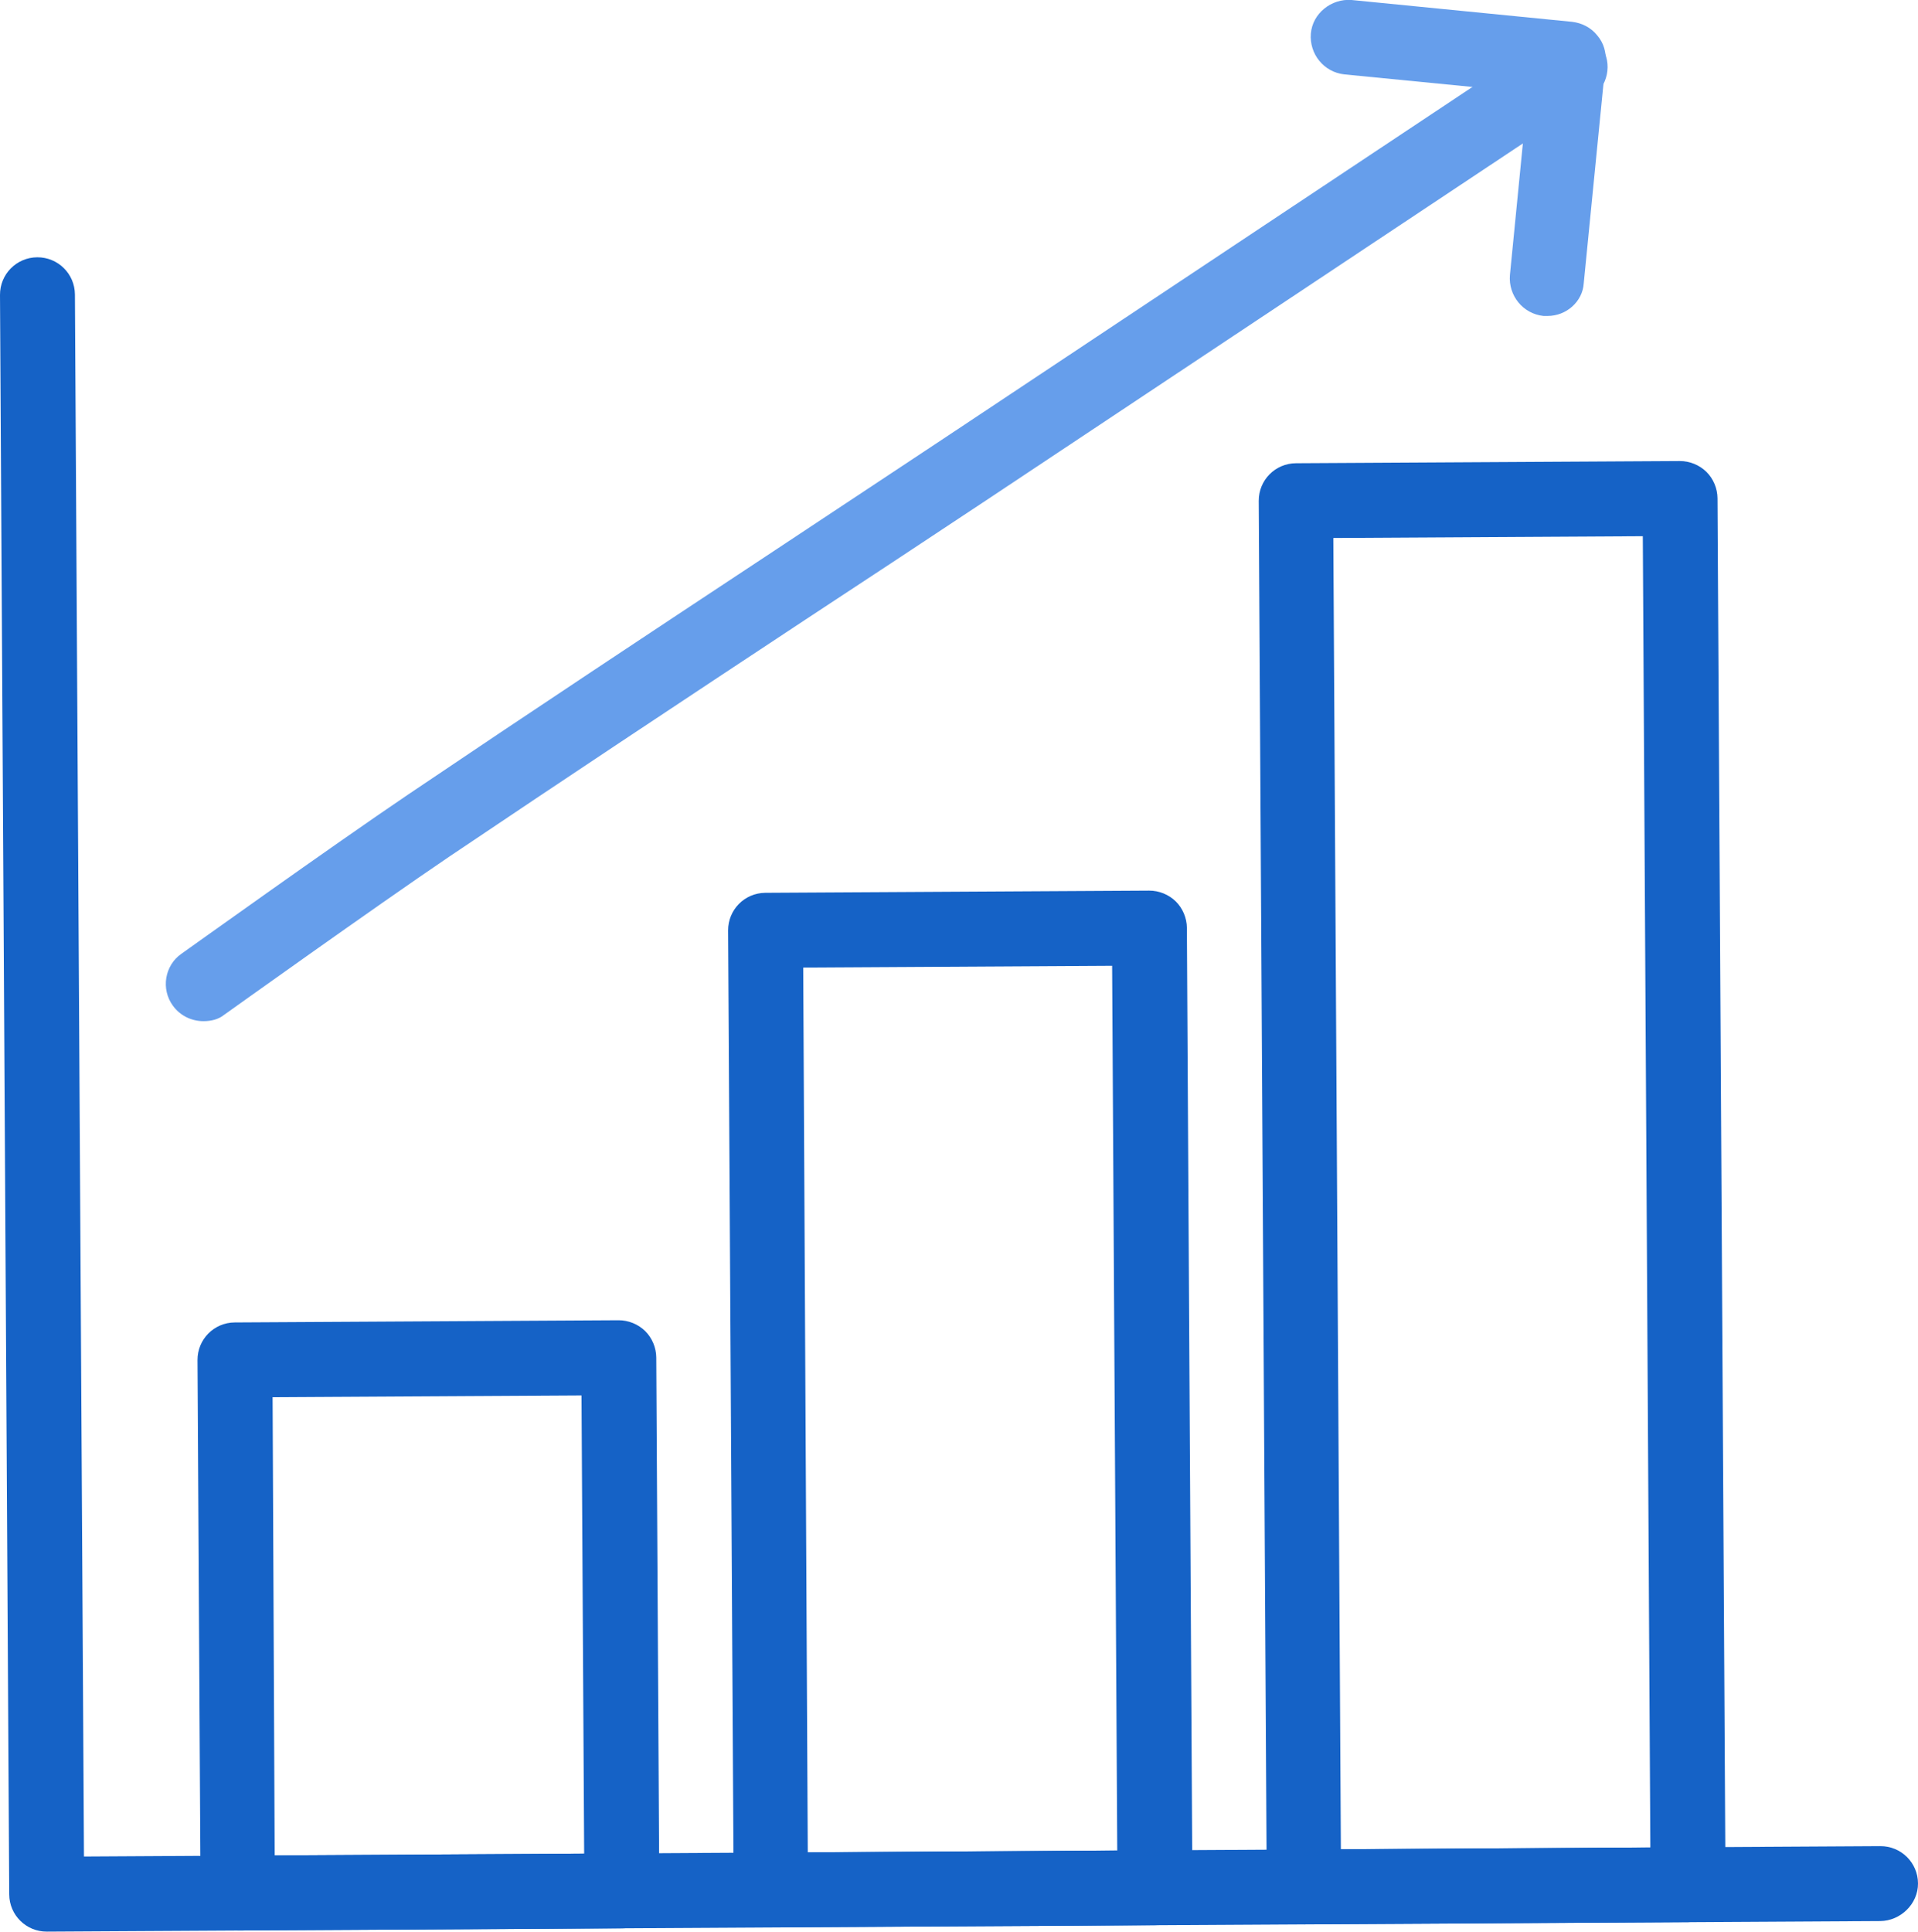
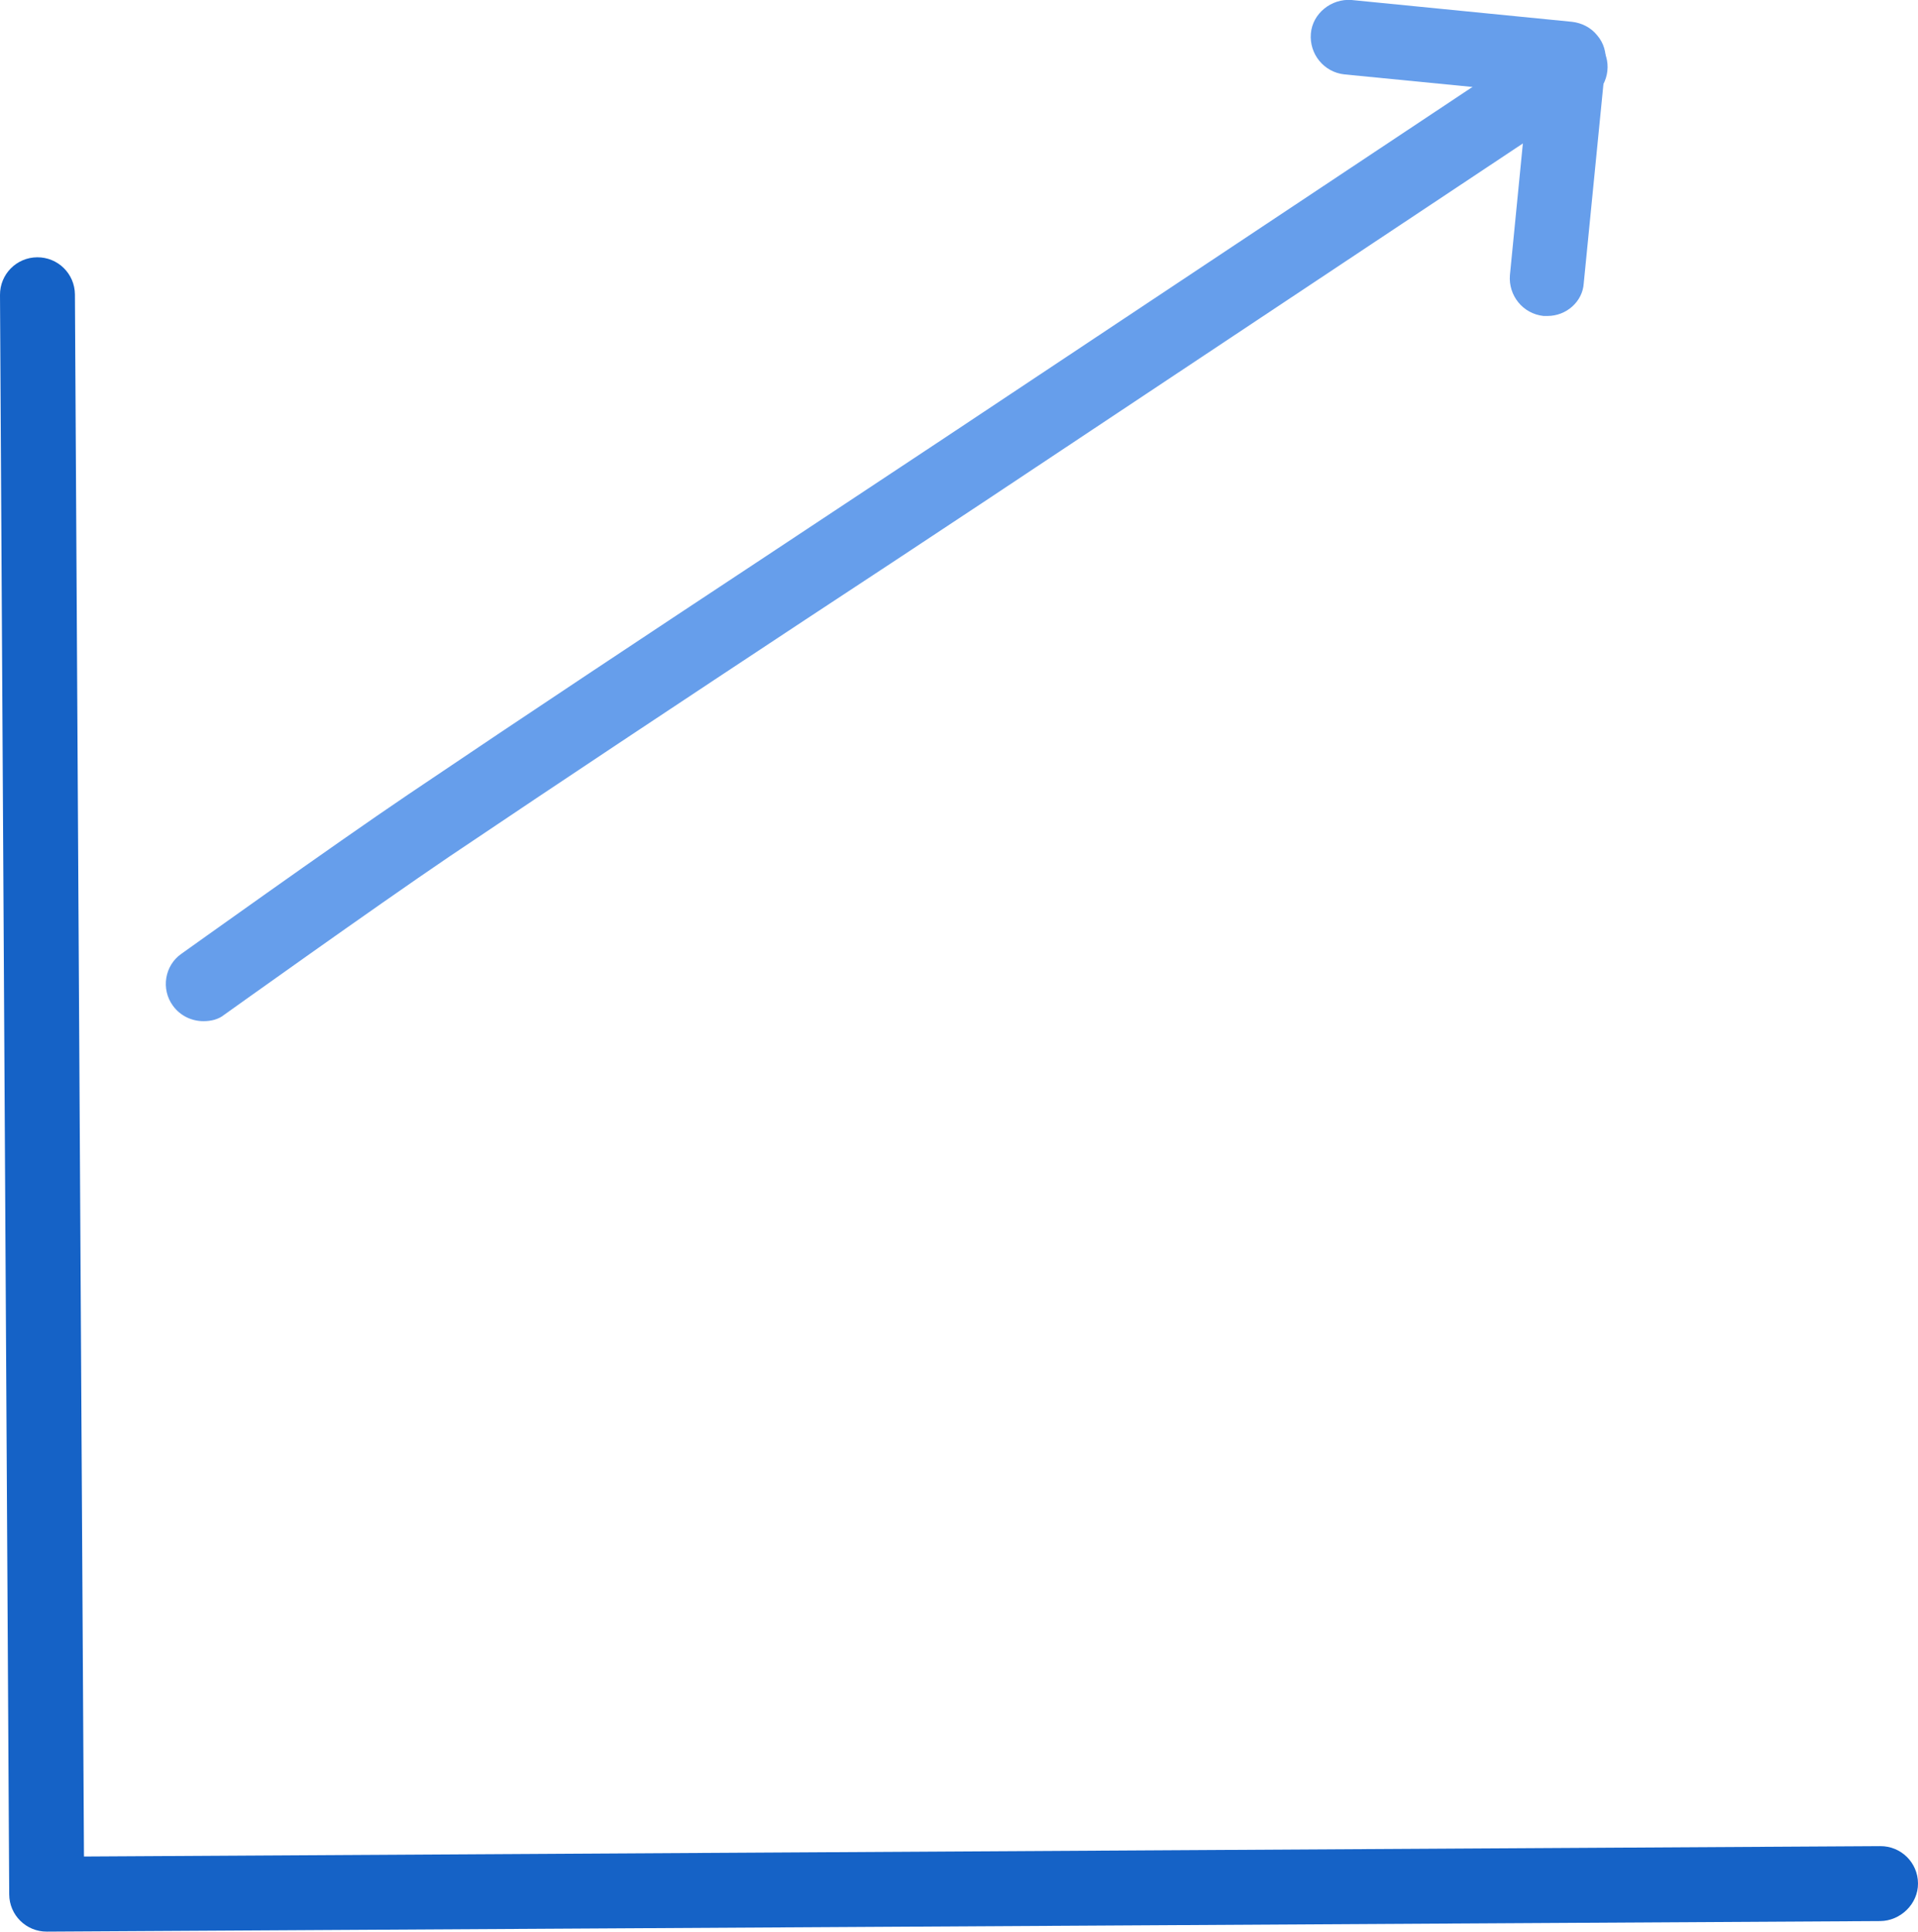
<svg xmlns="http://www.w3.org/2000/svg" version="1.1" id="Warstwa_3" x="0px" y="0px" viewBox="0 0 332.8 335.13" style="enable-background:new 0 0 332.8 335.13;" xml:space="preserve">
  <style type="text/css">
	.st0{fill:#1562C6;}
	.st1{fill:#669EEB;}
</style>
-   <path class="st0" d="M292.94,333.49l-66.6,0.38c-1.7,0.01-3.4-0.68-4.61-1.87c-1.21-1.19-1.92-2.89-1.93-4.59l-1.39-240.5  c-0.02-3.6,2.86-6.52,6.46-6.54l66.6-0.38c1.7-0.01,3.4,0.68,4.61,1.87c1.21,1.19,1.92,2.89,1.93,4.59l1.39,240.5  C299.42,330.55,296.54,333.47,292.94,333.49z M232.66,320.84l53.7-0.31l-1.31-227.5l-53.7,0.31L232.66,320.84z M200.44,334.02  l-66.6,0.38c-1.7,0.01-3.4-0.68-4.61-1.87c-1.21-1.19-1.92-2.89-1.93-4.59l-0.96-166.5c-0.02-3.6,2.86-6.52,6.46-6.54l66.6-0.38  c1.7-0.01,3.4,0.68,4.61,1.87c1.21,1.19,1.92,2.89,1.93,4.59l0.96,166.5C206.92,331.09,204.04,334,200.44,334.02z M140.16,321.37  l53.7-0.31l-0.89-153.5l-53.6,0.31L140.16,321.37z M107.94,334.56l-66.6,0.38c-1.7,0.01-3.4-0.68-4.61-1.87  c-1.21-1.19-1.92-2.89-1.93-4.59l-0.53-92.5c-0.02-3.6,2.86-6.52,6.46-6.54l66.6-0.38c1.7-0.01,3.4,0.68,4.61,1.87  c1.21,1.19,1.92,2.89,1.93,4.59l0.53,92.5C114.42,331.62,111.54,334.54,107.94,334.56z M47.66,321.91l53.7-0.31l-0.46-79.5  l-53.6,0.31L47.66,321.91z" />
  <path class="st0" d="M326.24,333.3L8.14,335.13c-3.6,0.02-6.52-2.86-6.54-6.46L0,51.18c-0.02-3.6,2.86-6.52,6.46-6.54  c3.6-0.02,6.52,2.86,6.54,6.46l1.57,271l311.69-1.8c3.6-0.02,6.52,2.86,6.54,6.46S329.73,333.28,326.24,333.3z" />
  <path class="st1" d="M35.33,177.17c-2,0.01-4.01-0.88-5.32-2.67c-2.12-2.89-1.44-6.99,1.45-9.01c0.3-0.2,26.19-18.75,39.34-27.63  c20.62-13.92,41.64-27.84,61.96-41.26c10.36-6.86,20.72-13.72,31.08-20.58l105-69.81c2.99-2.02,6.99-1.14,9.01,1.85  c2.02,2.99,1.14,6.99-1.85,9.01l-105,69.81c-10.36,6.86-20.72,13.72-31.18,20.58c-20.32,13.42-41.34,27.34-61.86,41.16  c-12.95,8.77-38.74,27.22-39.04,27.43C37.93,176.86,36.63,177.17,35.33,177.17z" />
  <path class="st1" d="M268.53,54.82c-0.2,0-0.5,0-0.7,0c-3.6-0.38-6.12-3.56-5.84-7.07l3.12-31.72l-31.82-3.12  c-3.6-0.38-6.12-3.56-5.84-7.07s3.56-6.12,7.07-5.84l38.22,3.78c1.7,0.19,3.31,0.98,4.41,2.37c1.11,1.29,1.62,2.99,1.43,4.79  l-3.78,38.22C274.61,52.29,271.83,54.81,268.53,54.82z" />
</svg>